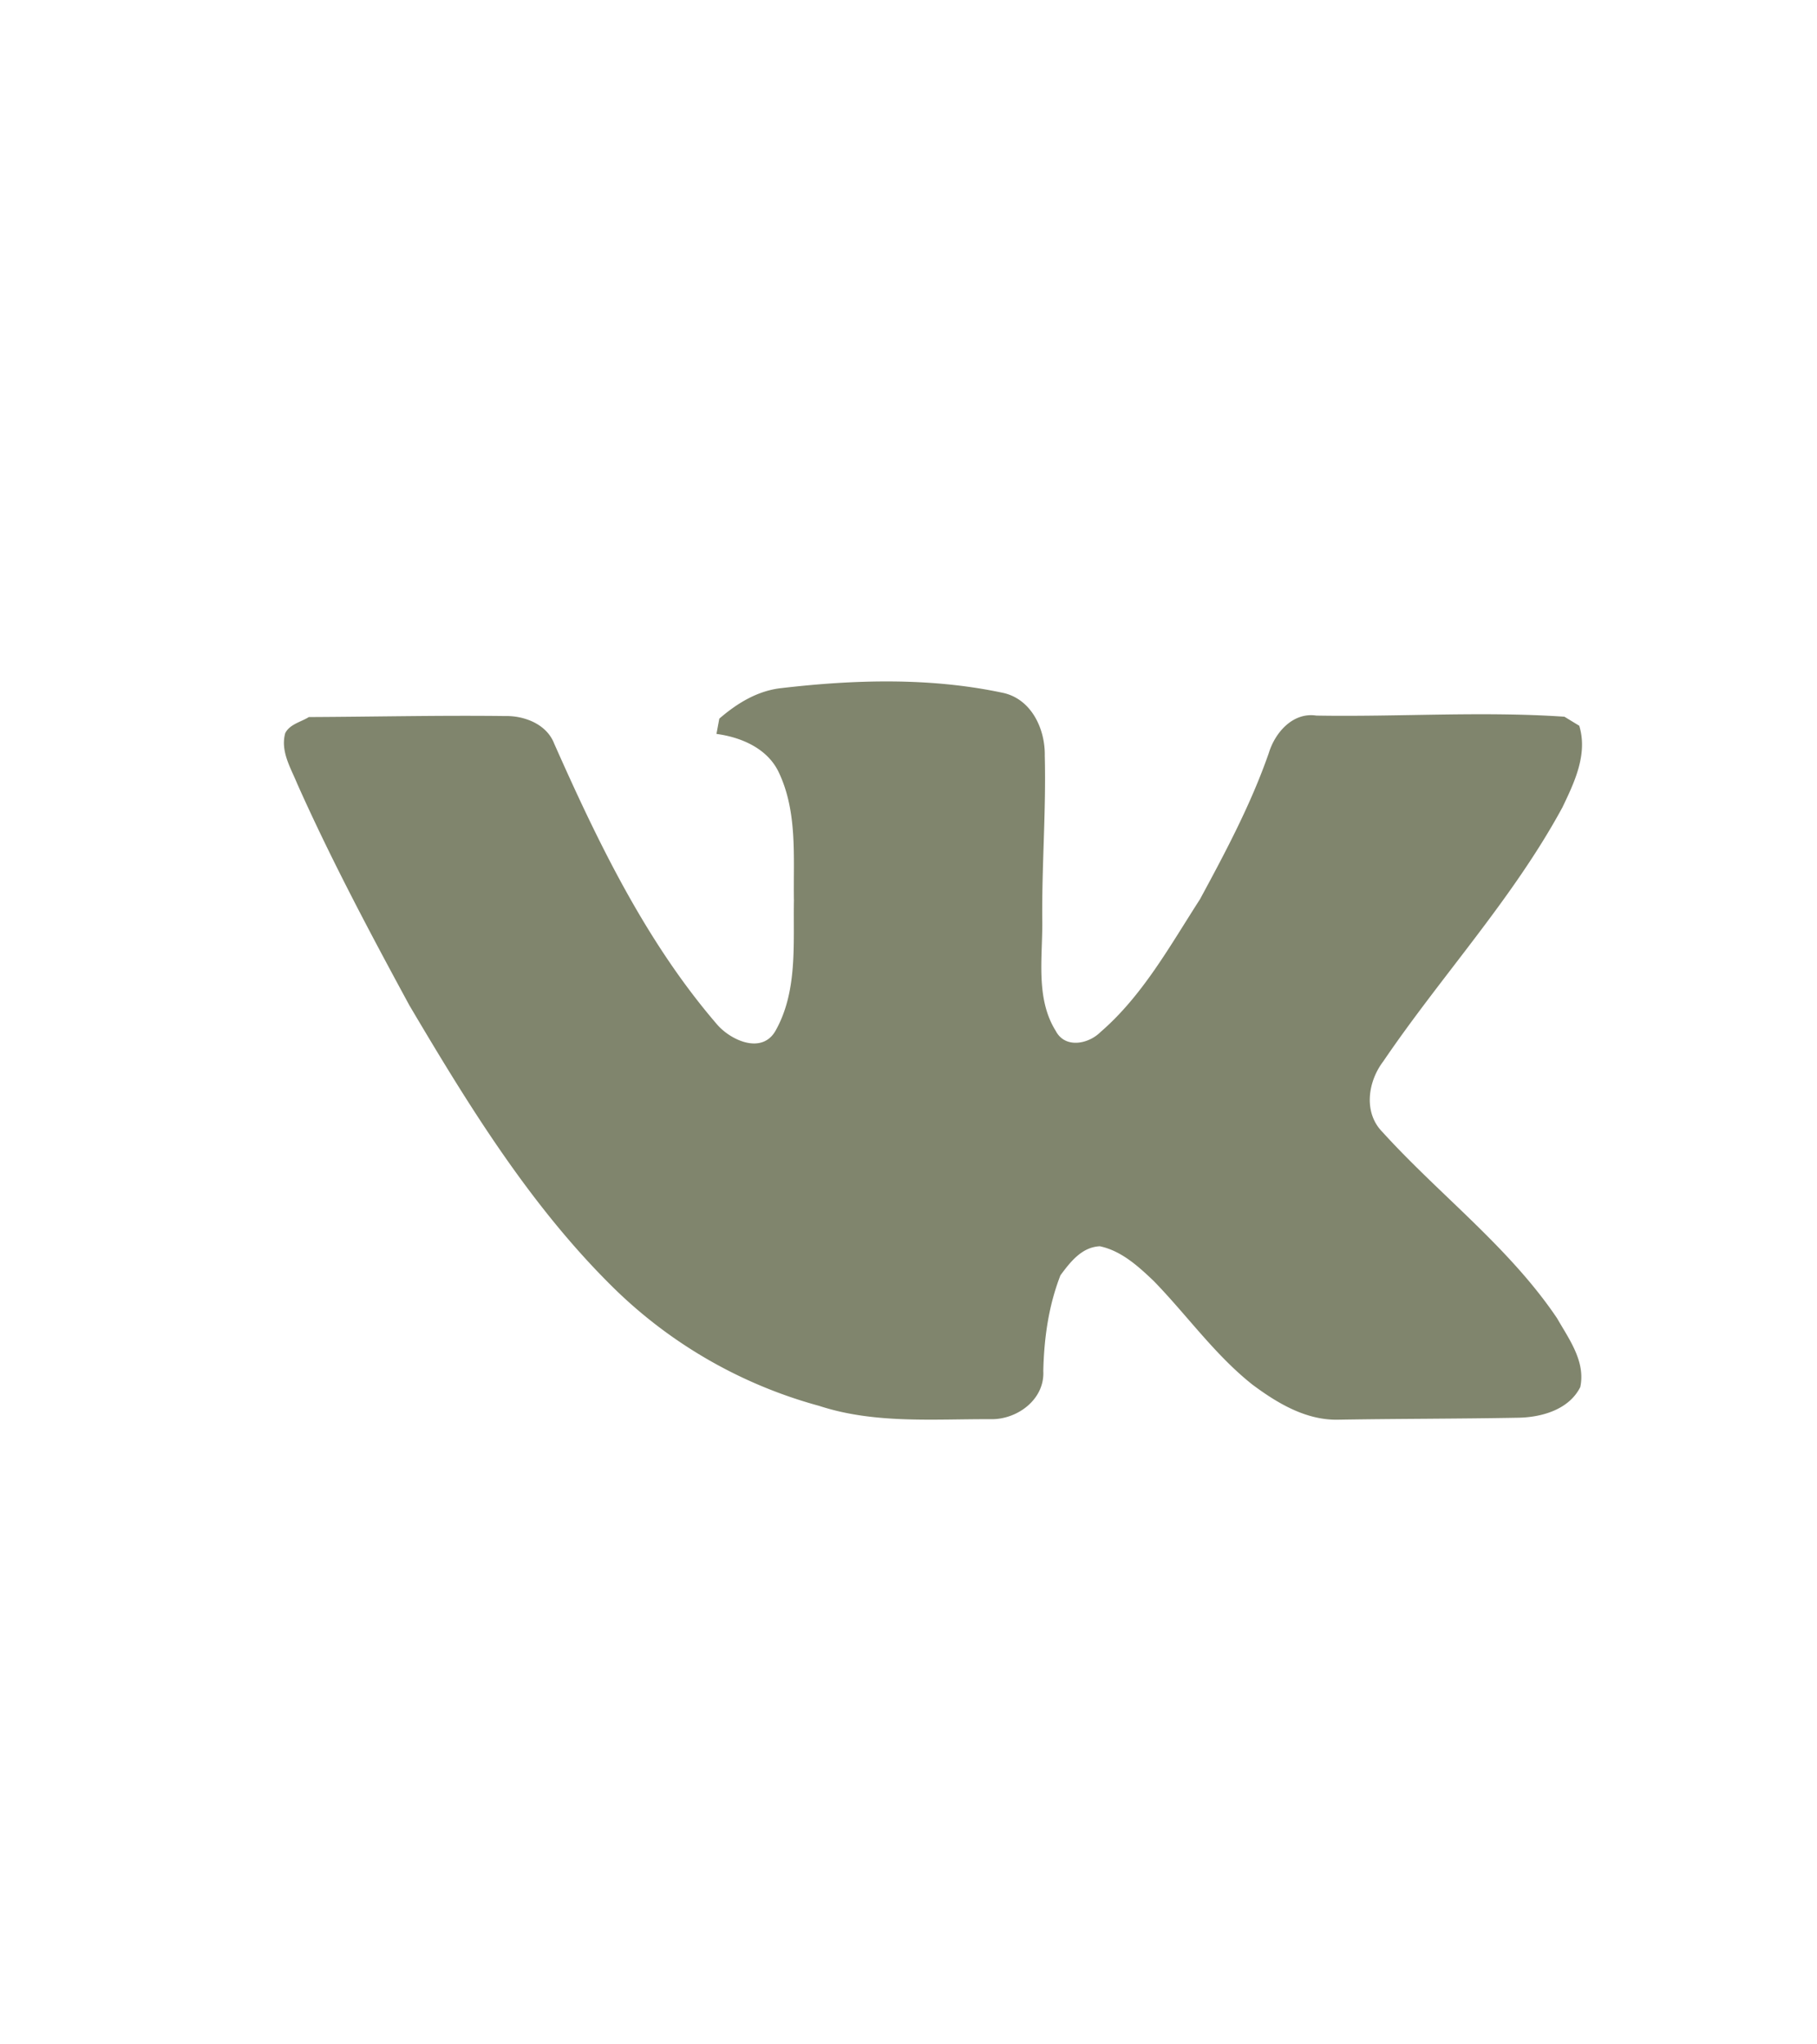
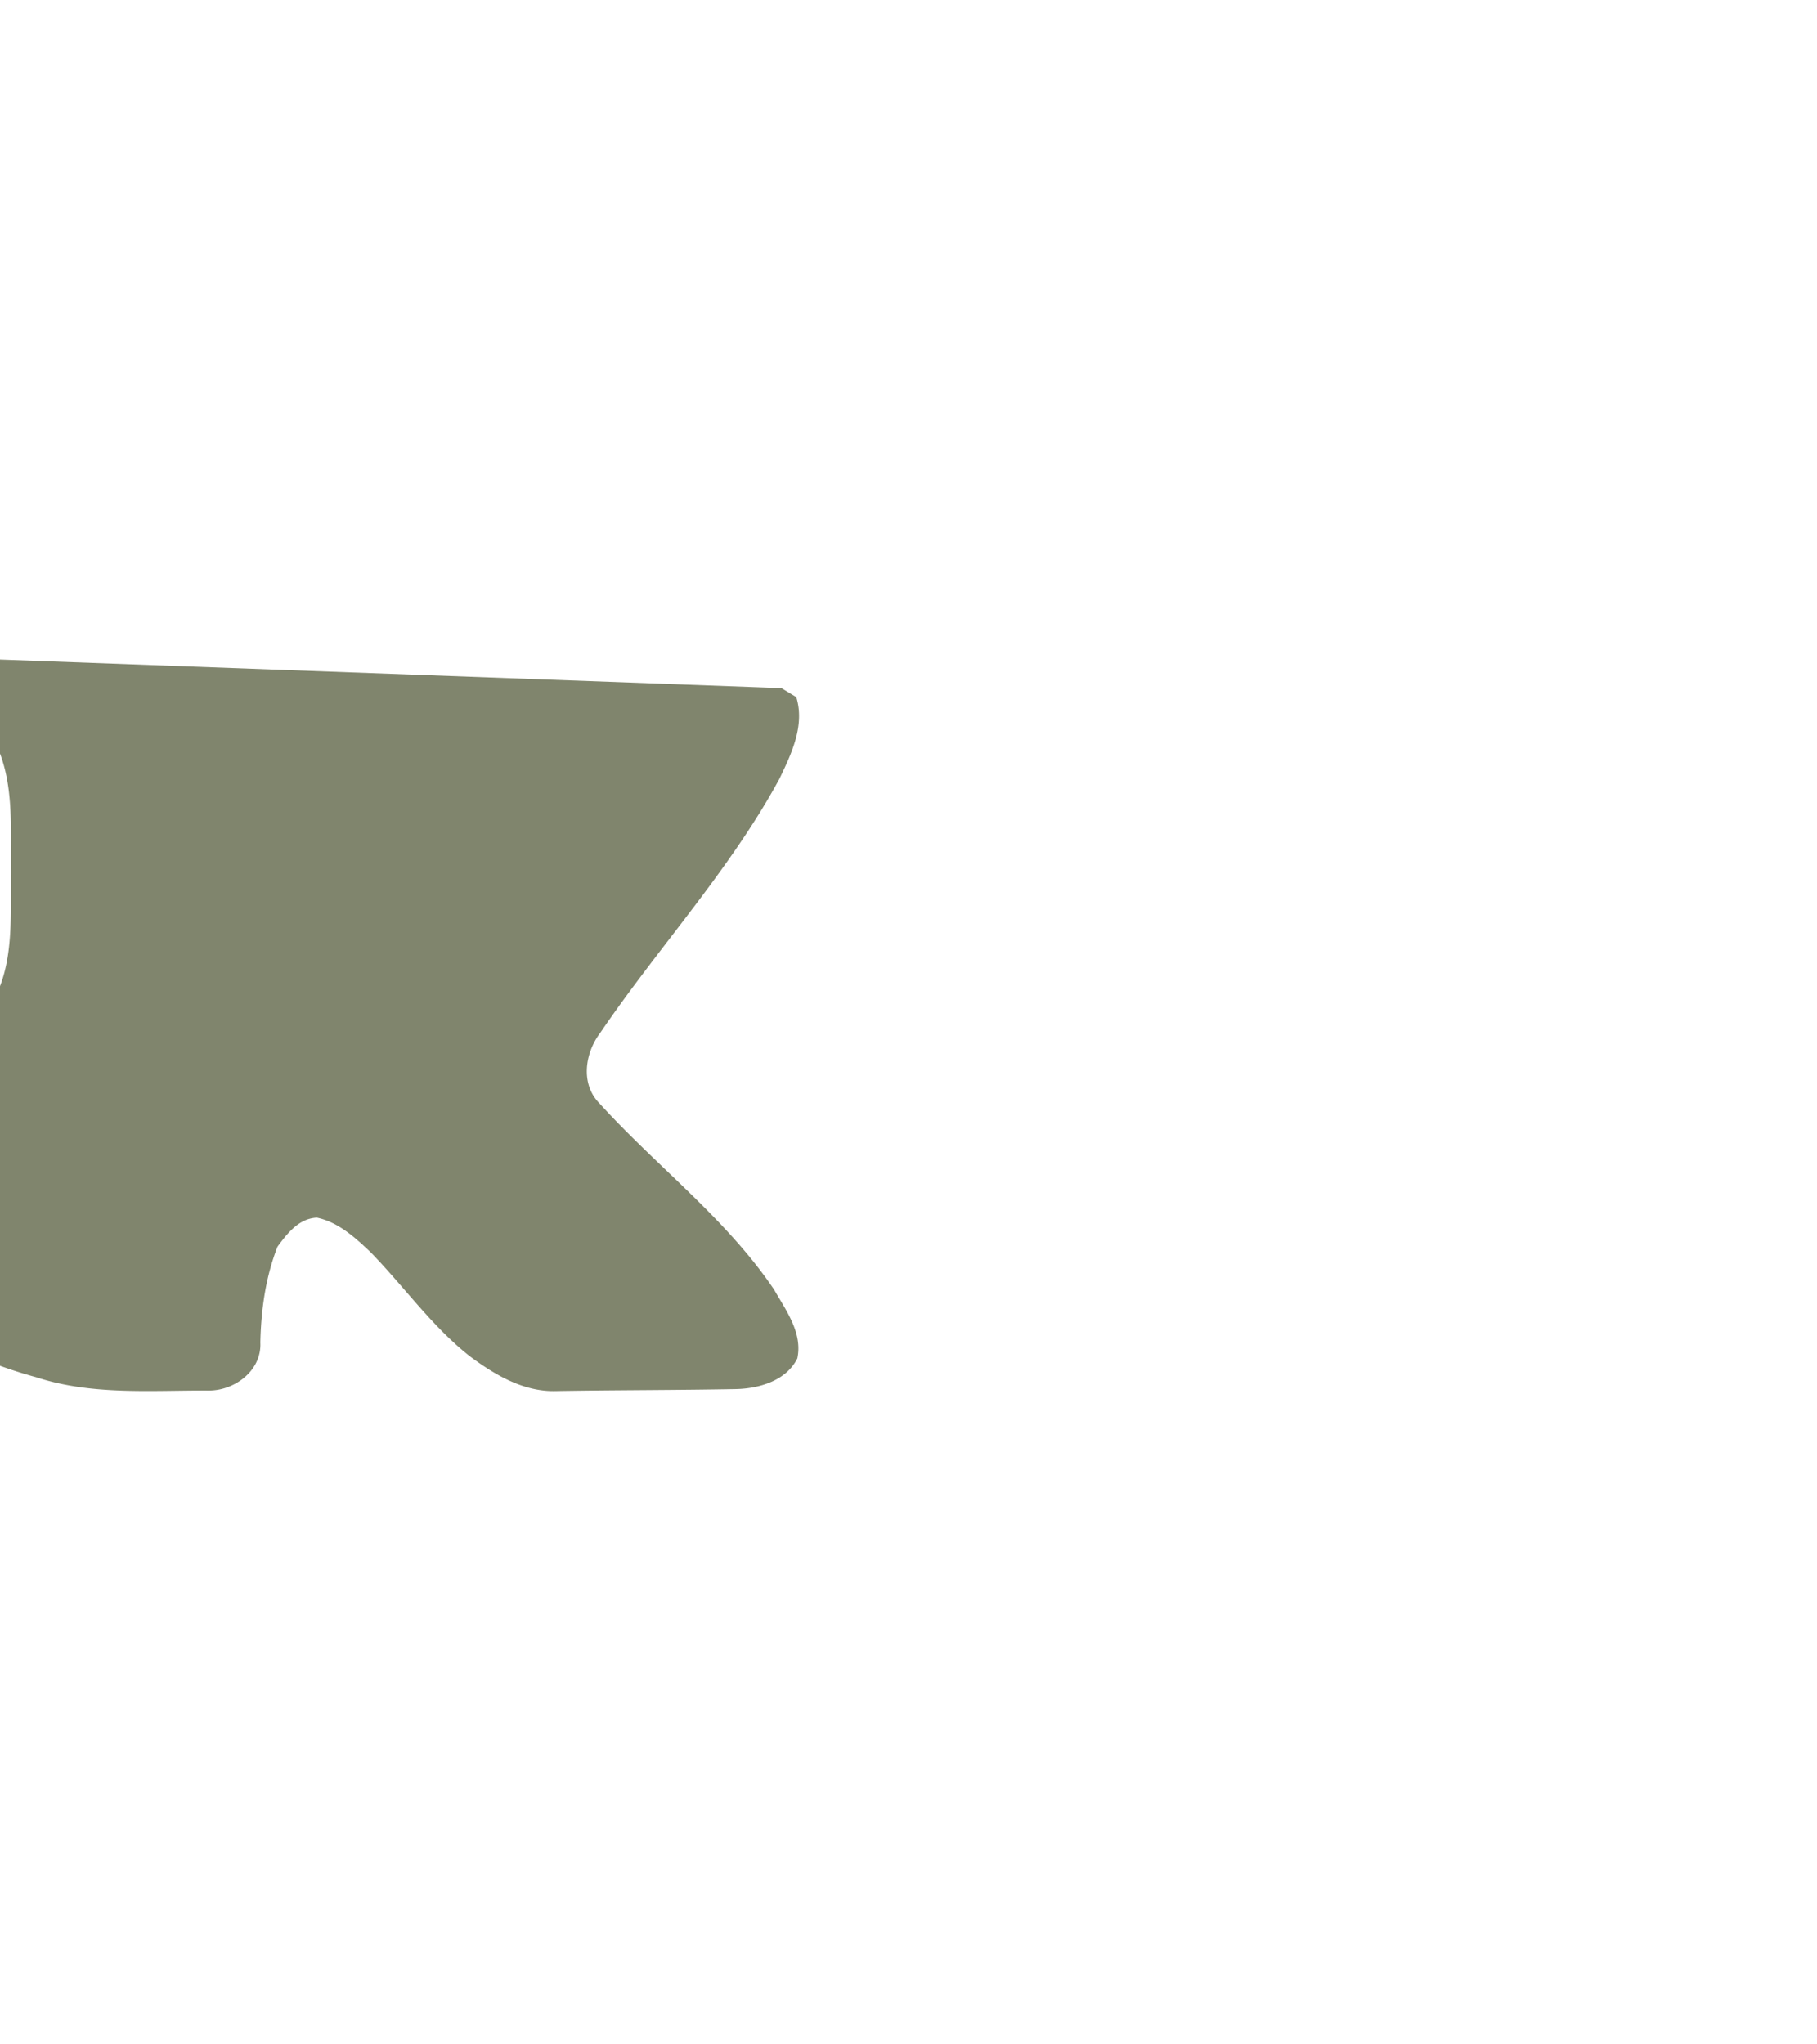
<svg xmlns="http://www.w3.org/2000/svg" width="32" height="36" fill="none">
-   <path d="M13.763 12.117c1.286-.15 2.61-.189 3.883.08.511.099.763.632.754 1.11.025.979-.055 1.957-.044 2.935.004.636-.117 1.346.238 1.913.164.313.573.232.786.02.745-.643 1.226-1.523 1.753-2.339.452-.835.9-1.678 1.213-2.577.11-.36.423-.72.836-.658 1.456.025 2.918-.079 4.37.02l.261.159c.153.501-.085.997-.298 1.44-.874 1.611-2.13 2.963-3.155 4.472-.27.355-.351.898-.015 1.24 1.007 1.11 2.234 2.03 3.078 3.283.21.367.504.762.408 1.21-.195.392-.668.53-1.076.54-1.062.02-2.127.017-3.189.035-.566.012-1.073-.292-1.512-.62-.66-.524-1.15-1.221-1.735-1.822-.272-.259-.57-.532-.949-.612-.319.014-.521.278-.694.511-.21.54-.289 1.11-.302 1.686.027.498-.455.853-.916.848-1.013-.005-2.052.086-3.03-.234a8.273 8.273 0 01-3.594-2.051c-1.482-1.448-2.576-3.23-3.624-5.002-.696-1.283-1.382-2.572-1.976-3.904-.115-.28-.298-.572-.211-.889.08-.159.276-.196.416-.284 1.15-.005 2.298-.032 3.448-.018.344-.009.738.14.872.483.77 1.736 1.61 3.479 2.854 4.93.237.29.796.553 1.041.136.396-.695.314-1.531.328-2.3-.013-.761.069-1.572-.277-2.279-.204-.406-.658-.598-1.087-.655l.05-.269c.312-.27.674-.493 1.095-.538z" fill="#80856D" />
+   <path d="M13.763 12.117l.261.159c.153.501-.085.997-.298 1.44-.874 1.611-2.13 2.963-3.155 4.472-.27.355-.351.898-.015 1.24 1.007 1.11 2.234 2.03 3.078 3.283.21.367.504.762.408 1.21-.195.392-.668.53-1.076.54-1.062.02-2.127.017-3.189.035-.566.012-1.073-.292-1.512-.62-.66-.524-1.15-1.221-1.735-1.822-.272-.259-.57-.532-.949-.612-.319.014-.521.278-.694.511-.21.54-.289 1.11-.302 1.686.027.498-.455.853-.916.848-1.013-.005-2.052.086-3.03-.234a8.273 8.273 0 01-3.594-2.051c-1.482-1.448-2.576-3.23-3.624-5.002-.696-1.283-1.382-2.572-1.976-3.904-.115-.28-.298-.572-.211-.889.08-.159.276-.196.416-.284 1.15-.005 2.298-.032 3.448-.018.344-.009.738.14.872.483.77 1.736 1.61 3.479 2.854 4.93.237.29.796.553 1.041.136.396-.695.314-1.531.328-2.3-.013-.761.069-1.572-.277-2.279-.204-.406-.658-.598-1.087-.655l.05-.269c.312-.27.674-.493 1.095-.538z" fill="#80856D" />
</svg>